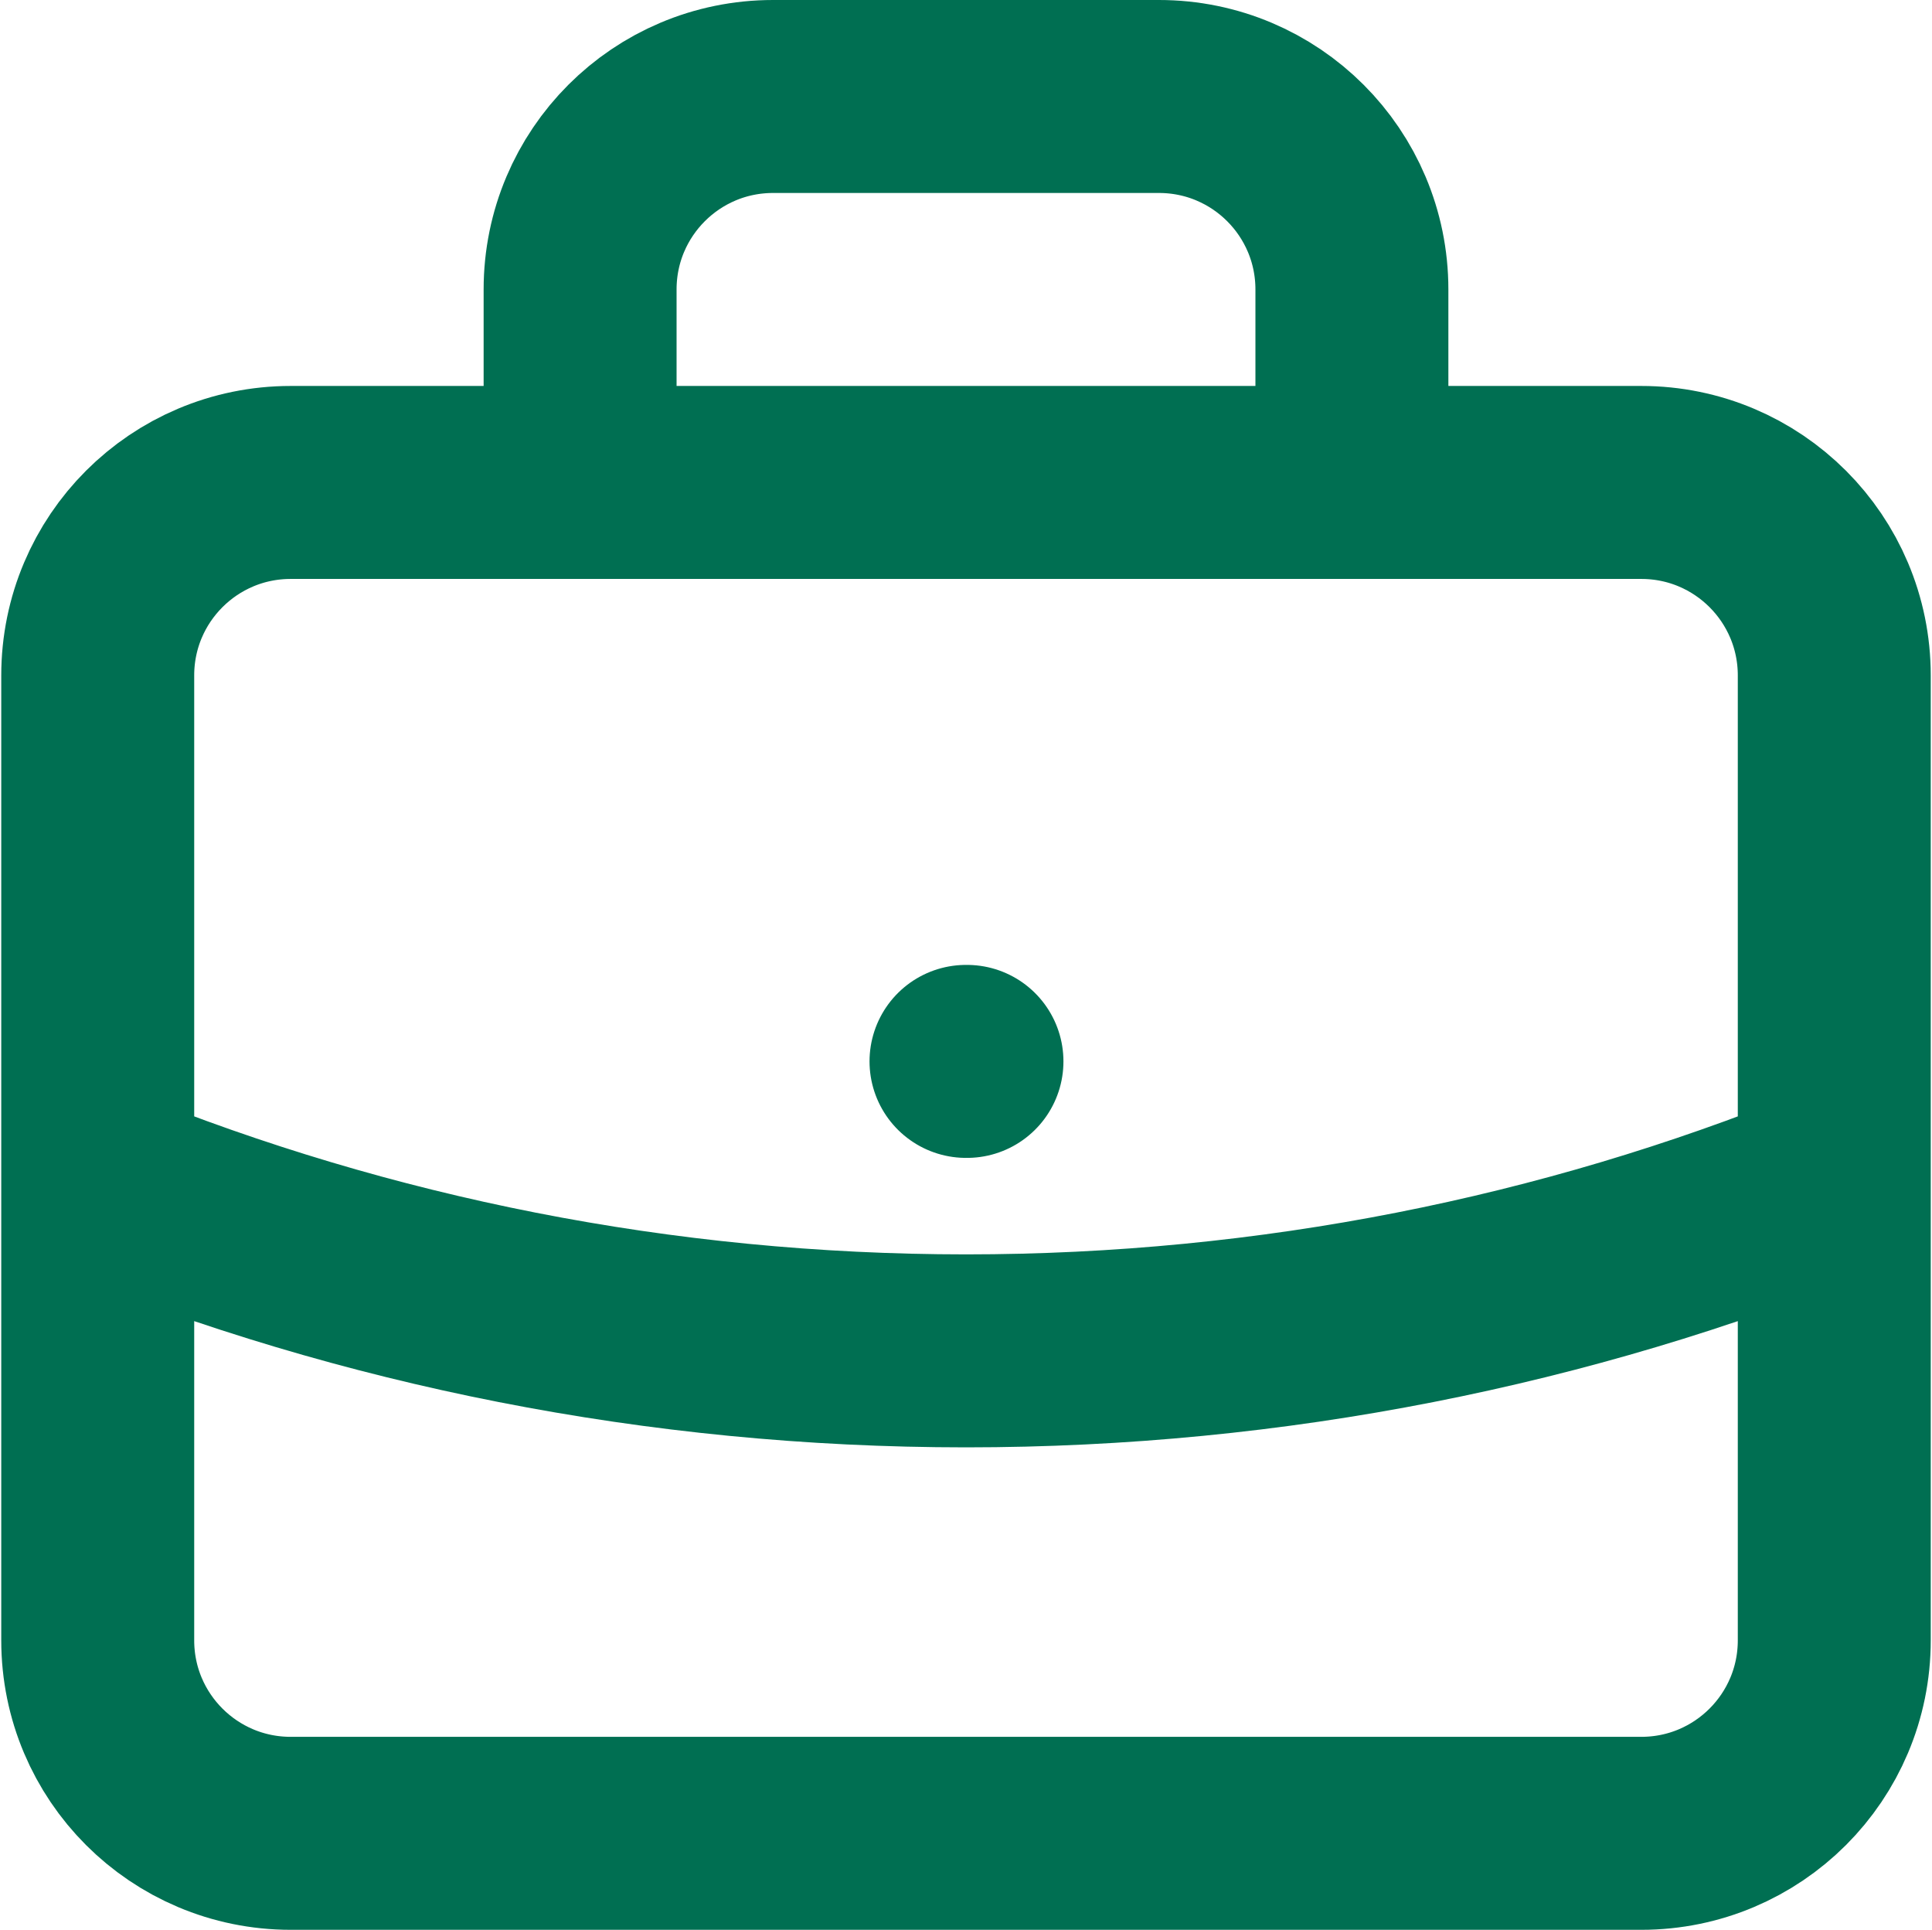
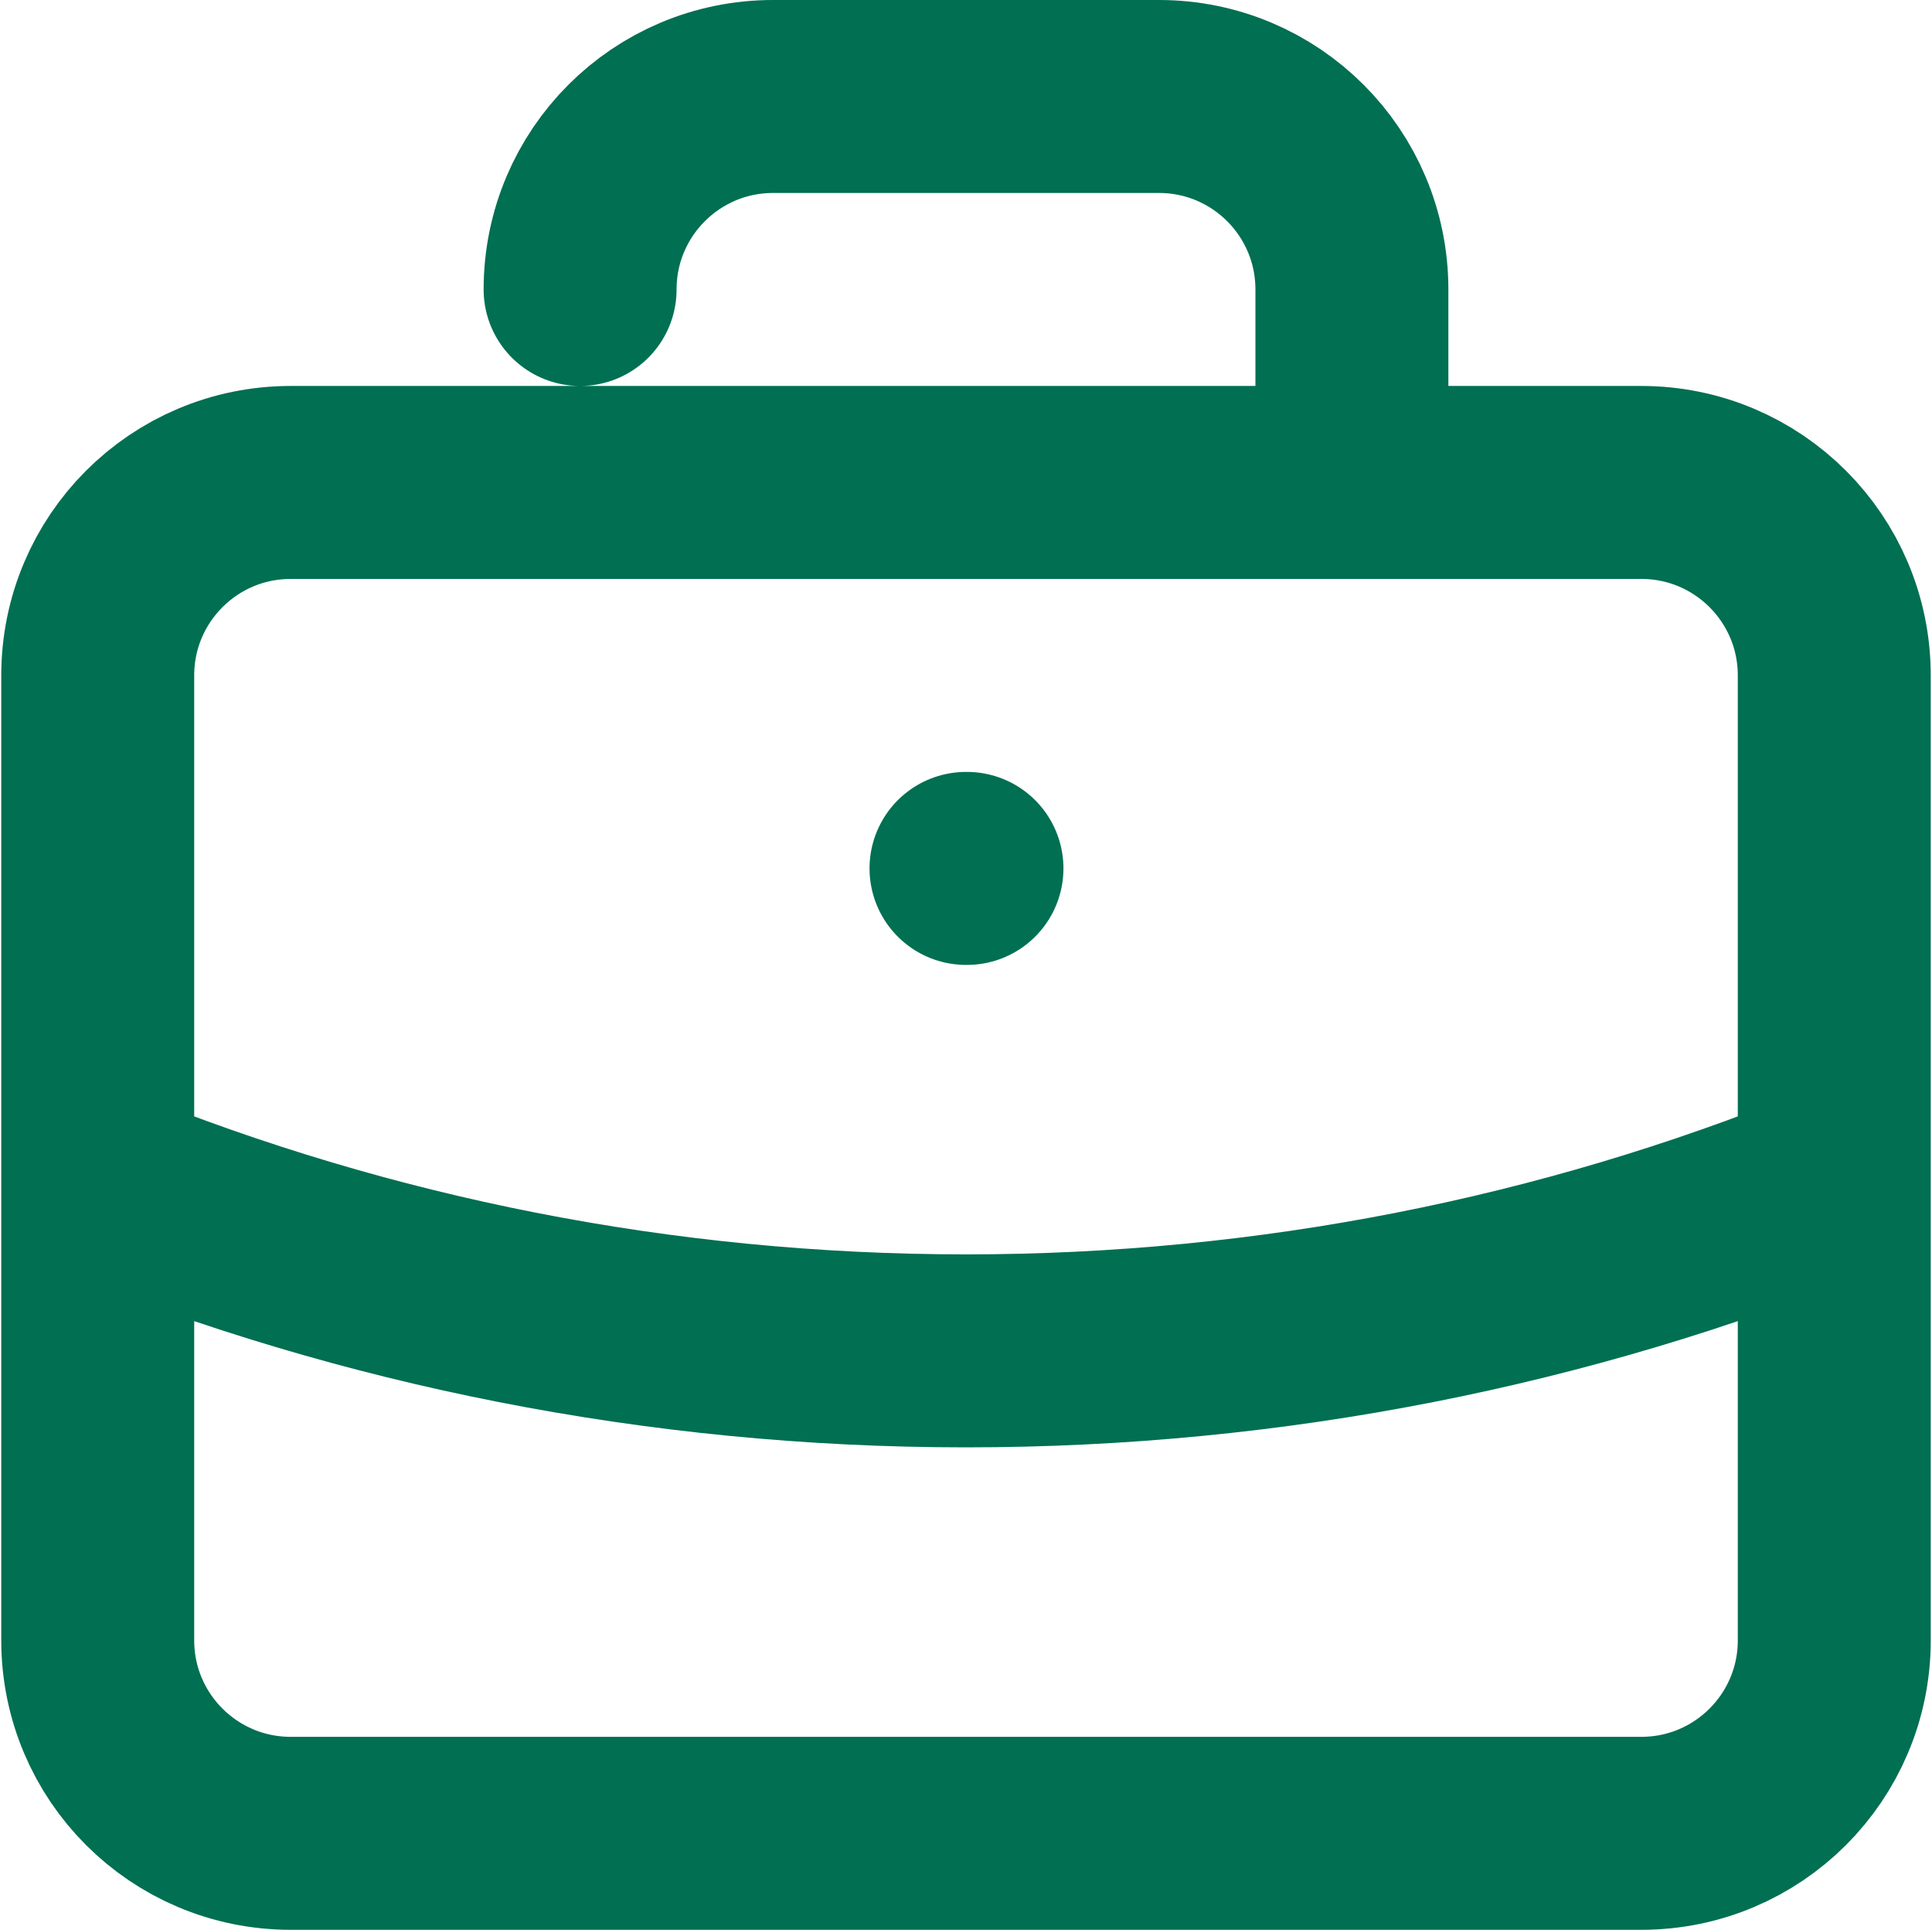
<svg xmlns="http://www.w3.org/2000/svg" xmlns:ns1="http://sodipodi.sourceforge.net/DTD/sodipodi-0.dtd" xmlns:ns2="http://www.inkscape.org/namespaces/inkscape" width="20.026" height="20" viewBox="0 0 20.026 20" version="1.1" id="svg4" ns1:docname="sphere7.svg" style="fill:none" ns2:version="0.92.2 (5c3e80d, 2017-08-06)">
  <defs id="defs8" />
  <ns1:namedview pagecolor="#ffffff" bordercolor="#666666" borderopacity="1" objecttolerance="10" gridtolerance="10" guidetolerance="10" ns2:pageopacity="0" ns2:pageshadow="2" ns2:window-width="751" ns2:window-height="480" id="namedview6" showgrid="false" ns2:zoom="9.44" ns2:cx="10.013209" ns2:cy="9" ns2:window-x="0" ns2:window-y="0" ns2:window-maximized="0" ns2:current-layer="svg4" />
-   <path d="m 19.013,12.255 c -2.779,1.125 -5.817,1.745 -9,1.745 C 6.831,14 3.793,13.38 1.013,12.255 M 14.013,5 V 3 c 0,-1.105 -0.895,-2 -2,-2 H 8.013 c -1.105,0 -2,0.895 -2,2 v 2 m 4,6 h 0.01 M 3.013,19 H 17.013 c 1.105,0 2,-0.895 2,-2 V 7 c 0,-1.105 -0.895,-2 -2,-2 H 3.013 c -1.105,0 -2,0.895 -2,2 v 10 c 0,1.105 0.895,2 2,2 z" id="path2" ns2:connector-curvature="0" style="stroke:#006f52;stroke-width:2;stroke-linecap:round;stroke-linejoin:round" />
+   <path d="m 19.013,12.255 c -2.779,1.125 -5.817,1.745 -9,1.745 C 6.831,14 3.793,13.38 1.013,12.255 M 14.013,5 V 3 c 0,-1.105 -0.895,-2 -2,-2 H 8.013 c -1.105,0 -2,0.895 -2,2 m 4,6 h 0.01 M 3.013,19 H 17.013 c 1.105,0 2,-0.895 2,-2 V 7 c 0,-1.105 -0.895,-2 -2,-2 H 3.013 c -1.105,0 -2,0.895 -2,2 v 10 c 0,1.105 0.895,2 2,2 z" id="path2" ns2:connector-curvature="0" style="stroke:#006f52;stroke-width:2;stroke-linecap:round;stroke-linejoin:round" />
</svg>